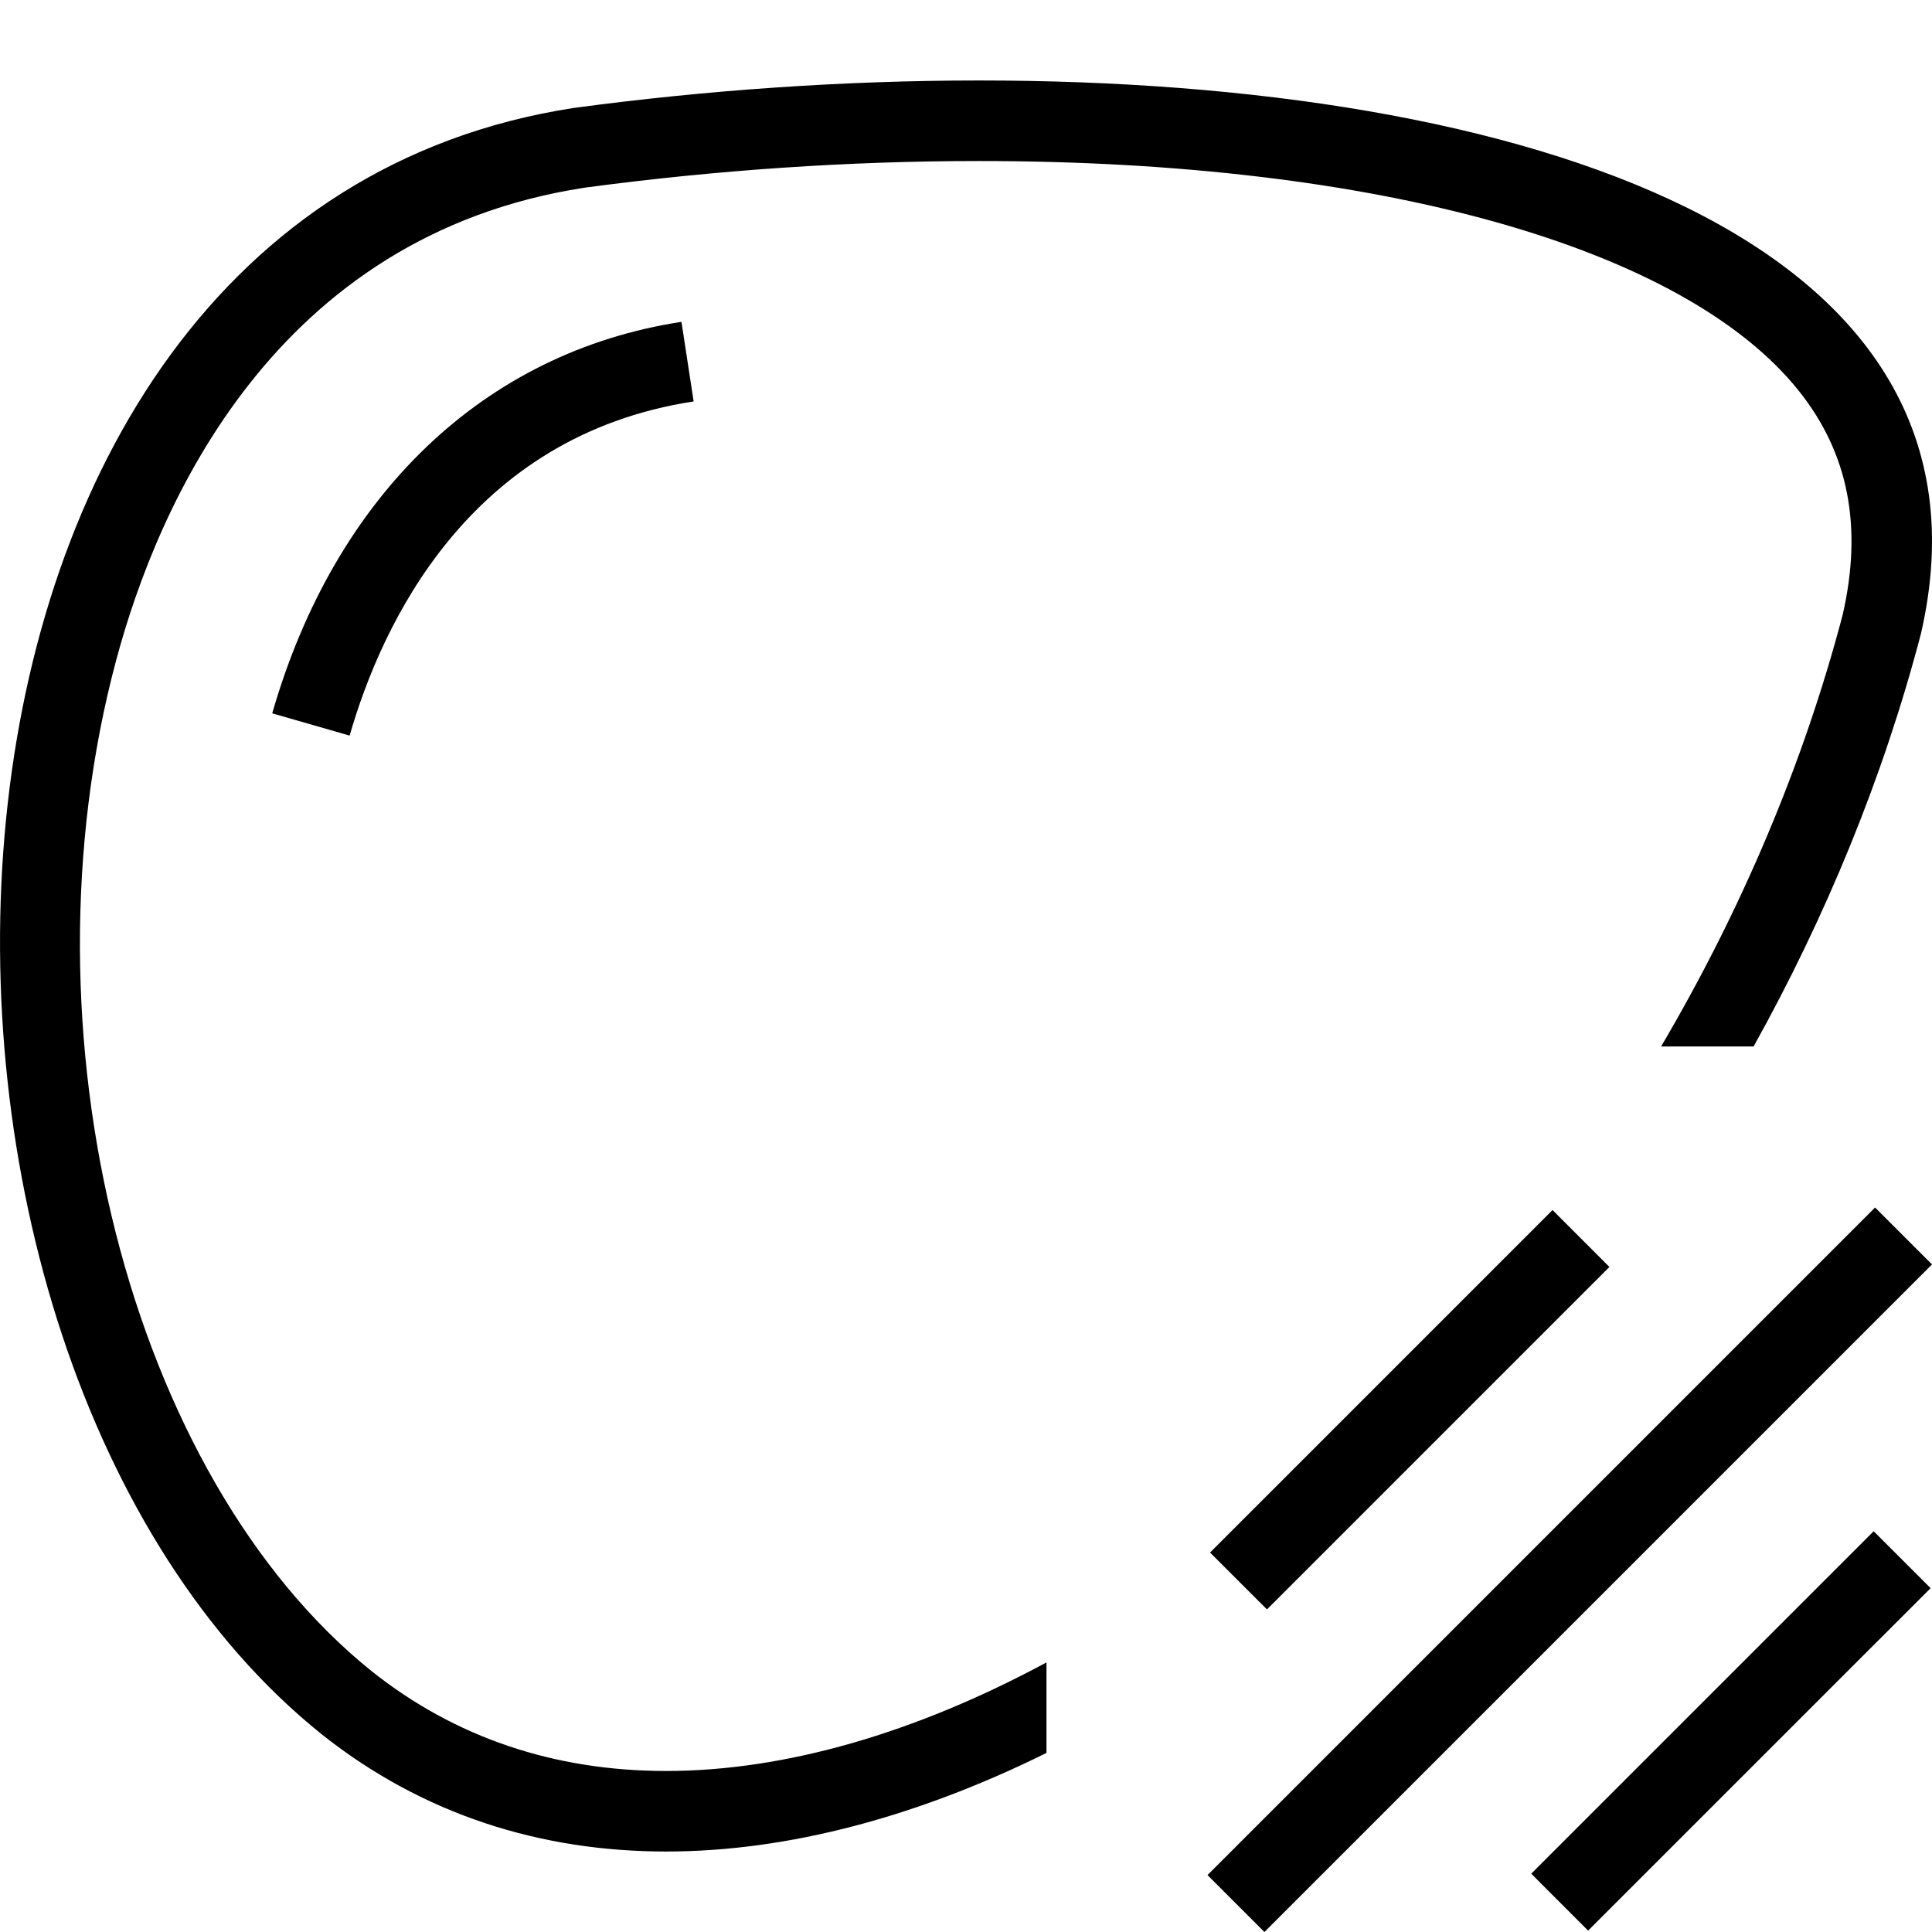
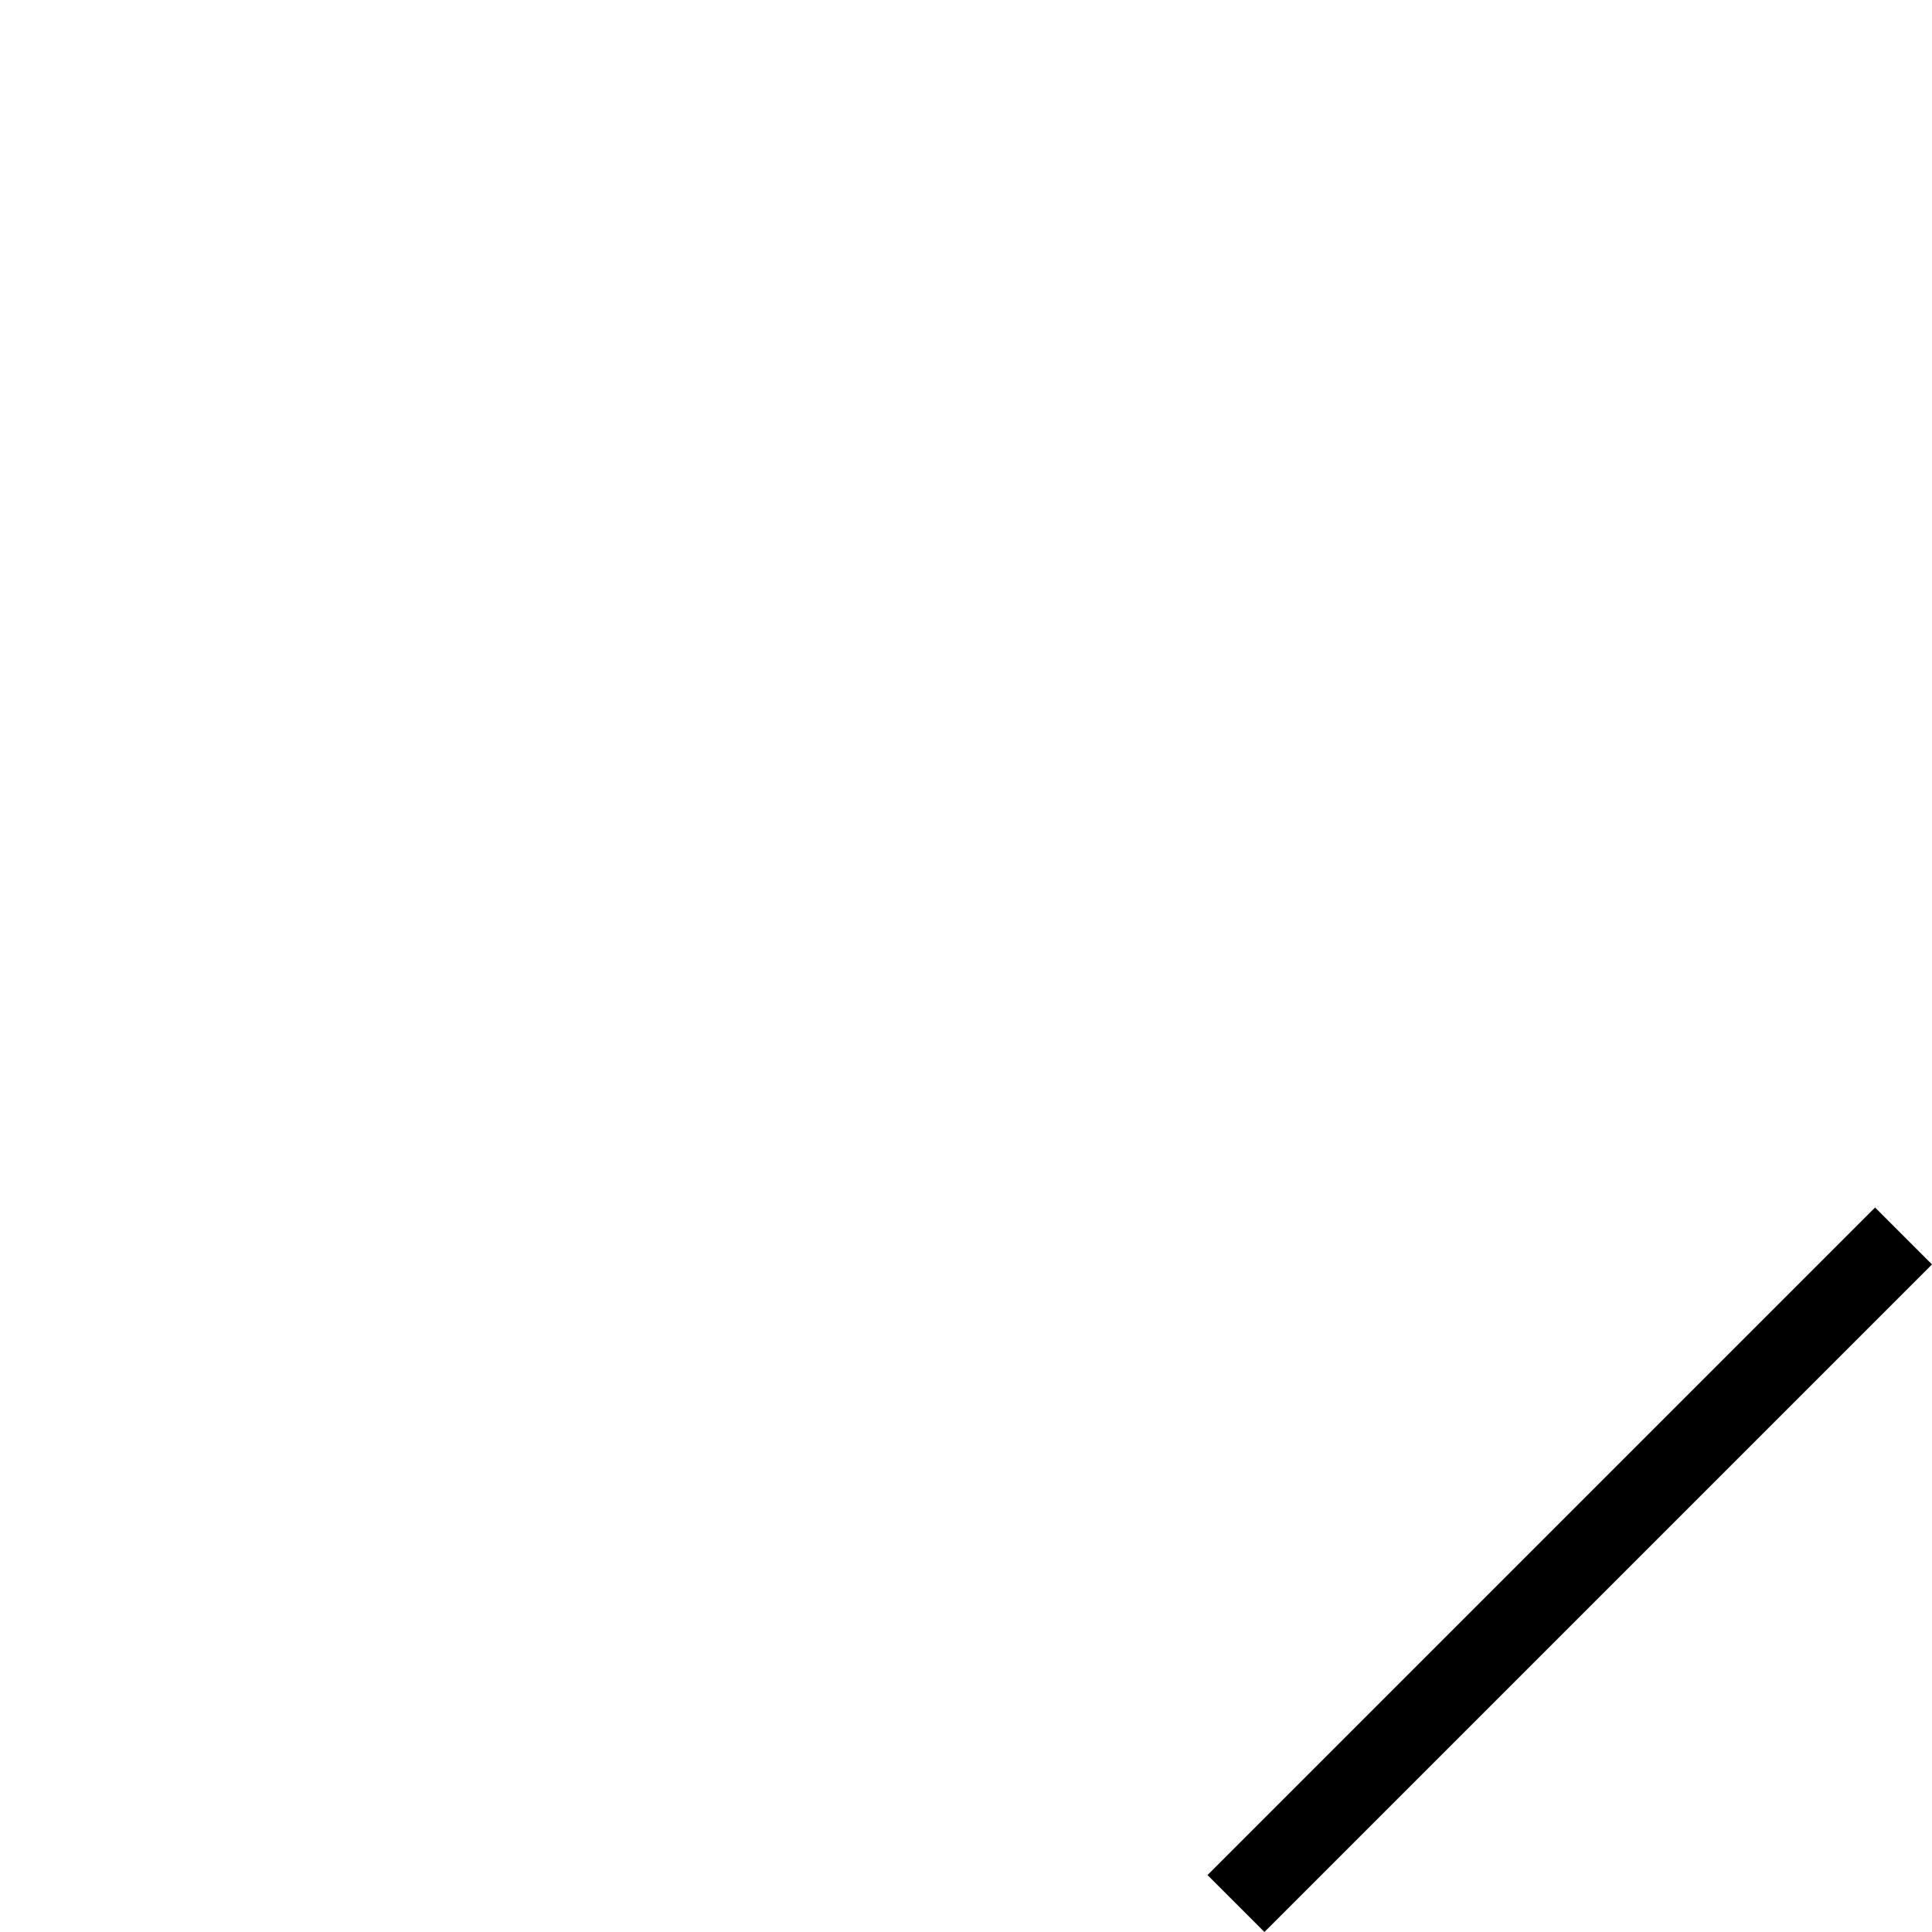
<svg xmlns="http://www.w3.org/2000/svg" width="32" height="32" viewBox="0 0 32 32" fill="none">
  <g clip-path="url(#clip0_414_2431)">
-     <path d="M4.509 11.815L5.791 12.184C6.315 10.363 7.752 7.221 11.489 6.649L11.287 5.331C8.021 5.831 5.551 8.194 4.509 11.815Z" fill="black" />
-     <path d="M6.162 27.685C2.136 24.454 0.274 17.097 1.924 10.936C2.616 8.353 4.547 3.901 9.68 3.109C11.865 2.816 14.064 2.667 16.215 2.667C22.822 2.667 27.9 4.092 29.799 6.48C30.617 7.509 30.854 8.721 30.521 10.181C29.871 12.653 28.845 15.07 27.513 17.333H29.045C30.235 15.195 31.189 12.893 31.816 10.499C33.336 3.917 25.206 1.333 16.215 1.333C13.985 1.333 11.705 1.492 9.502 1.788C-2.148 3.584 -2.527 22.421 5.328 28.725C7.008 30.06 8.961 30.667 11.033 30.667C13.065 30.667 15.212 30.083 17.333 29.034V27.535C15.166 28.703 13.005 29.333 11.033 29.333C9.177 29.333 7.537 28.777 6.162 27.685Z" fill="black" />
-     <path d="M31.057 20L20 31.057L20.943 32L32 20.943L31.057 20Z" fill="black" />
-     <path d="M31.034 25.362L25.362 31.034L26.304 31.977L31.977 26.305L31.034 25.362Z" fill="black" />
-     <path d="M25.715 20.042L20.042 25.715L20.985 26.657L26.657 20.985L25.715 20.042Z" fill="black" />
+     <path d="M31.057 20L20 31.057L20.943 32L32 20.943L31.057 20" fill="black" />
  </g>
  <defs>
    <clipPath id="clip0_414_2431">
      <rect width="32" height="32" fill="white" />
    </clipPath>
  </defs>
</svg>